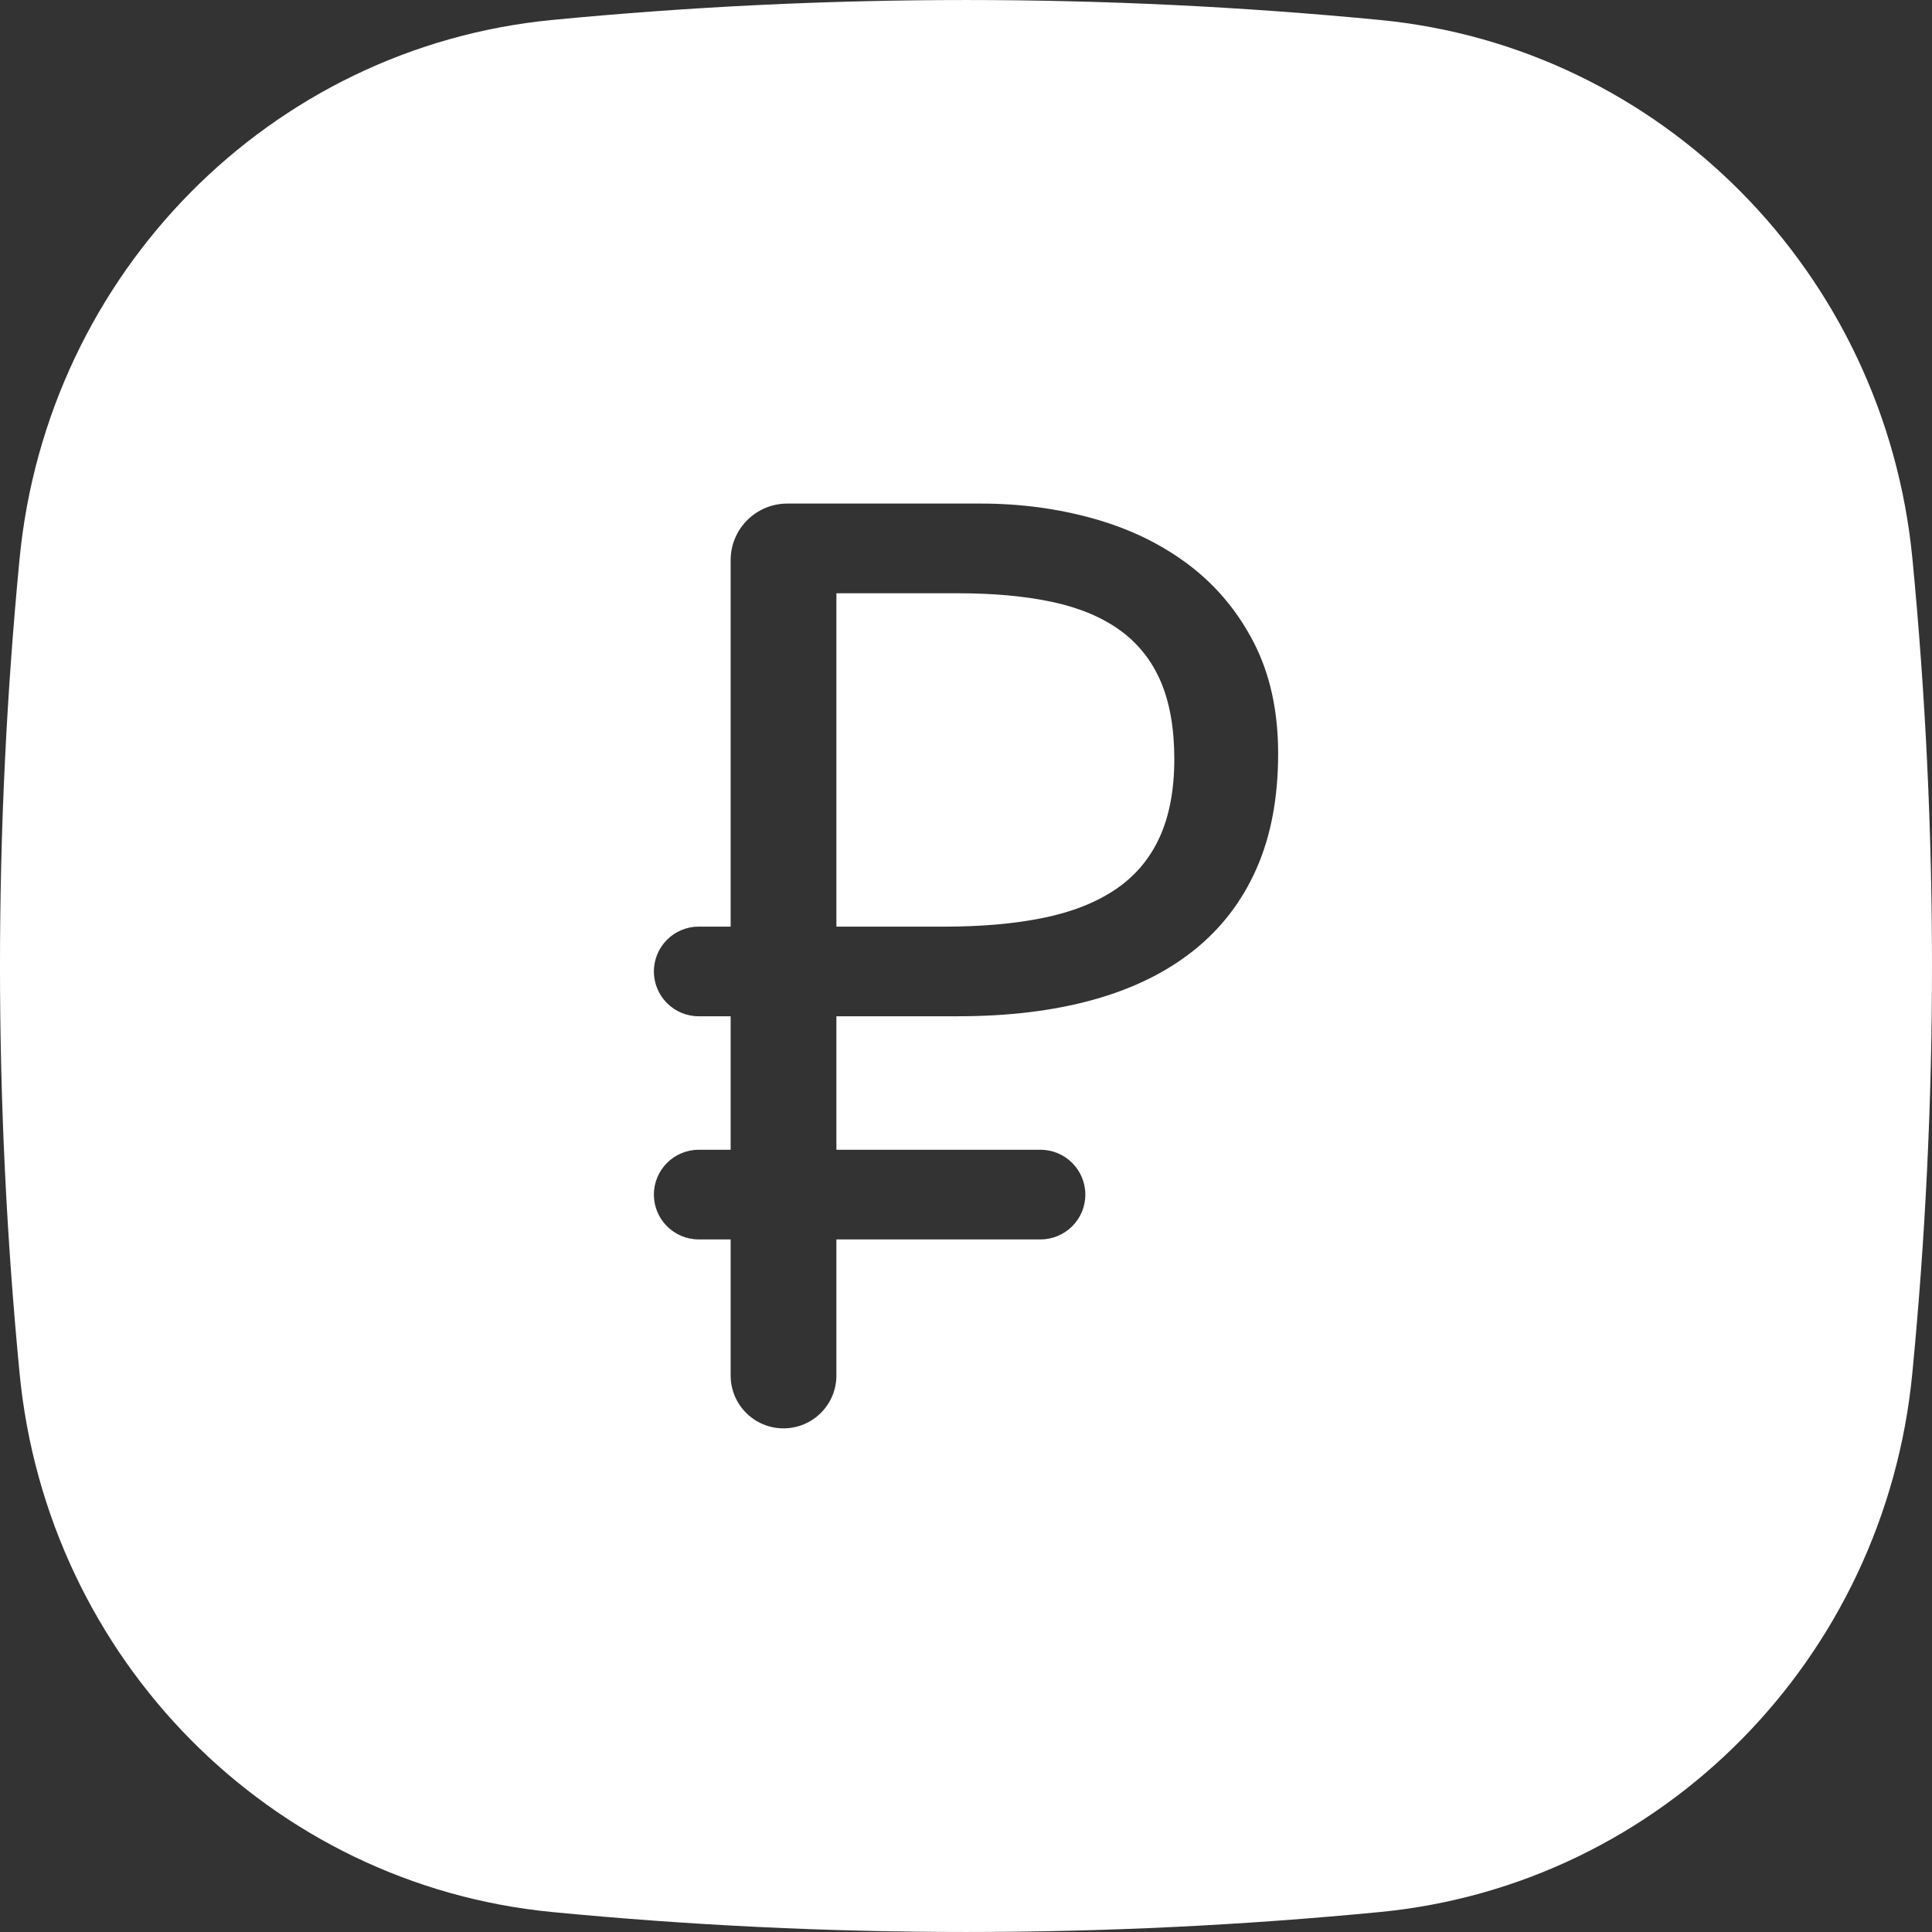
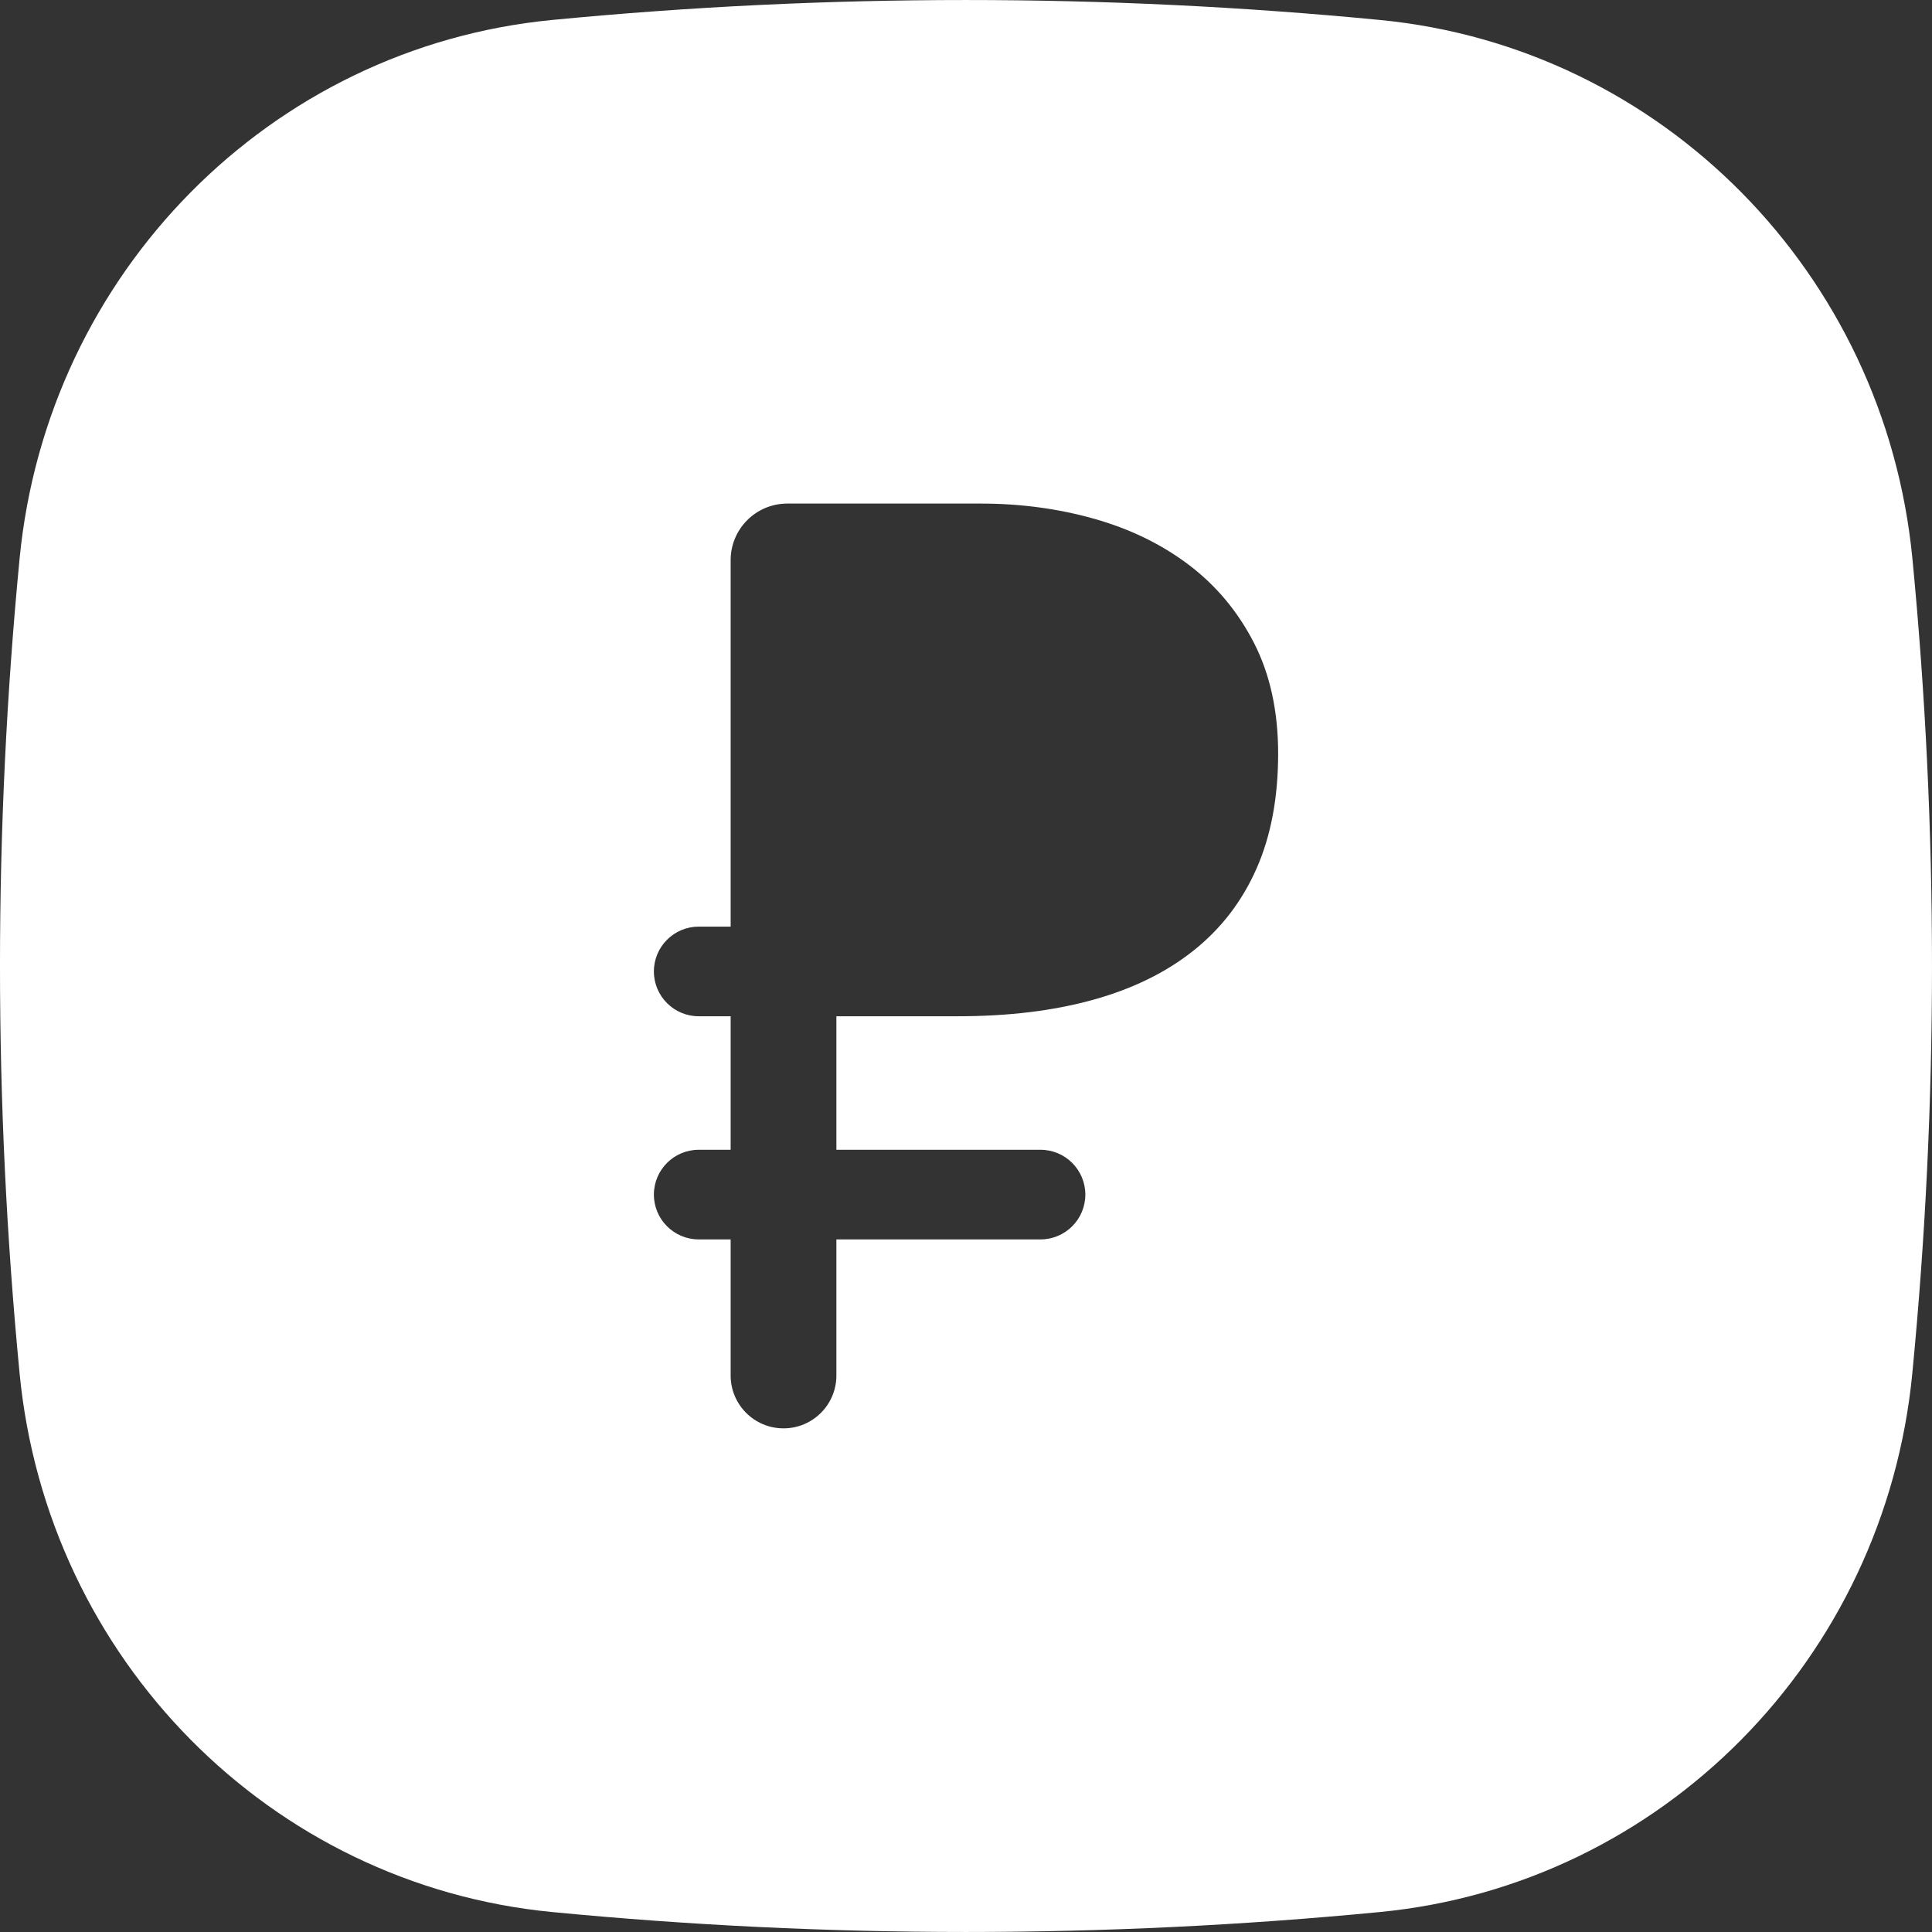
<svg xmlns="http://www.w3.org/2000/svg" width="60" height="60" viewBox="0 0 60 60" fill="none">
  <rect x="0" y="0" width="60" height="60" fill="#333333" stroke="none" />
  <g clip-path="url(#clip0_33_492)">
-     <path d="M34.786 19.576C34.225 19.17 33.524 18.875 32.684 18.695C31.843 18.515 30.861 18.424 29.74 18.424H25.975V28.778H29.319C30.48 28.778 31.506 28.688 32.393 28.507C33.281 28.327 34.029 28.034 34.636 27.626C35.243 27.219 35.7 26.681 36.008 26.013C36.315 25.345 36.469 24.531 36.469 23.57C36.469 22.622 36.328 21.822 36.048 21.166C35.768 20.514 35.347 19.983 34.786 19.576Z" fill="white" />
    <path d="M59.392 17.353C58.535 8.48 51.602 1.465 42.853 0.62C34.304 -0.206 25.696 -0.206 17.147 0.62C8.398 1.465 1.465 8.48 0.608 17.353C-0.203 25.765 -0.203 34.235 0.608 42.646C1.464 51.519 8.396 58.534 17.146 59.38C25.695 60.206 34.303 60.206 42.852 59.38C51.601 58.535 58.534 51.52 59.389 42.646C60.203 34.235 60.203 25.765 59.392 17.353ZM39.022 26.975C38.575 27.99 37.924 28.837 37.07 29.518C36.216 30.199 35.174 30.71 33.946 31.05C32.718 31.391 31.315 31.561 29.74 31.561H25.975V35.707H32.313C33.082 35.707 33.706 36.331 33.706 37.099C33.706 37.868 33.082 38.491 32.313 38.491H25.975V42.717C25.975 43.624 25.24 44.359 24.333 44.359C23.426 44.359 22.691 43.624 22.691 42.717V38.491H21.7C20.931 38.491 20.307 37.868 20.307 37.099C20.307 36.331 20.931 35.707 21.7 35.707H22.691V31.561H21.7C20.931 31.561 20.307 30.938 20.307 30.169C20.307 29.4 20.931 28.777 21.7 28.777H22.691V17.396C22.691 16.426 23.479 15.639 24.449 15.639H30.462C31.69 15.639 32.862 15.796 33.976 16.11C35.091 16.424 36.073 16.901 36.92 17.542C37.767 18.183 38.442 18.99 38.943 19.965C39.443 20.94 39.694 22.089 39.694 23.409C39.693 24.773 39.47 25.962 39.022 26.975Z" fill="white" />
  </g>
  <defs>
    <clipPath id="clip0_33_492">
      <rect width="60" height="60" fill="white" />
    </clipPath>
  </defs>
</svg>